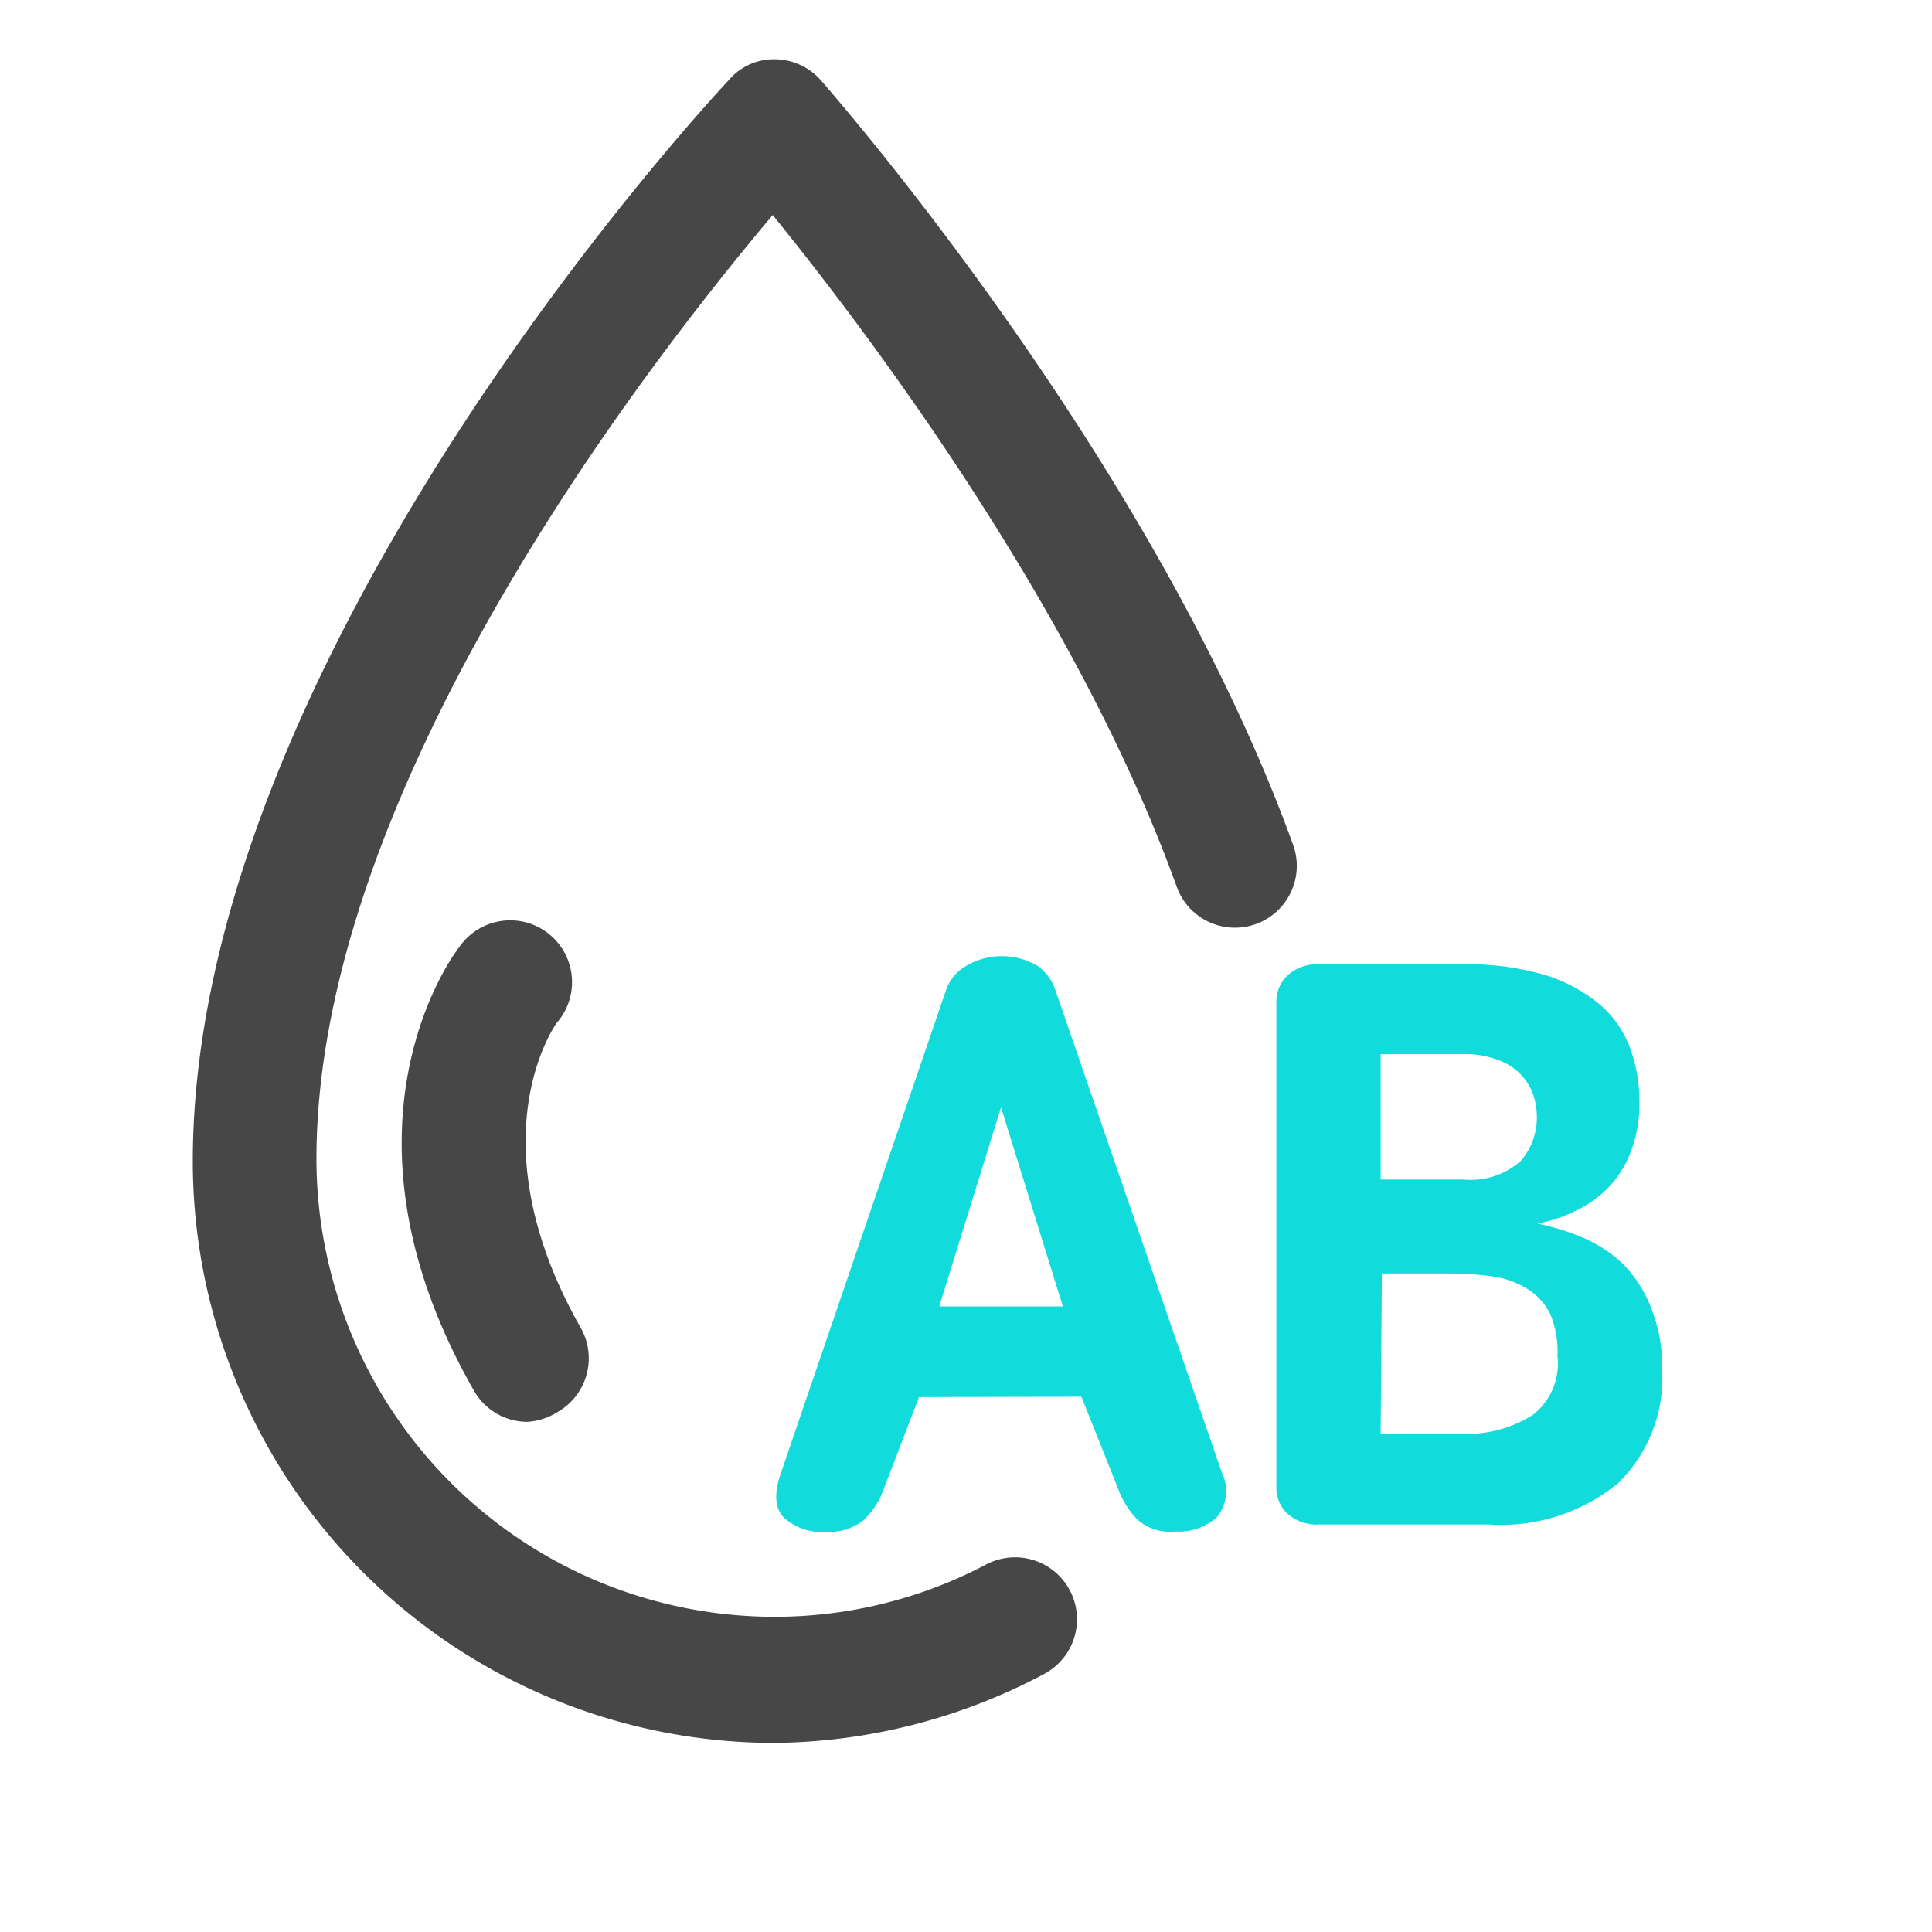
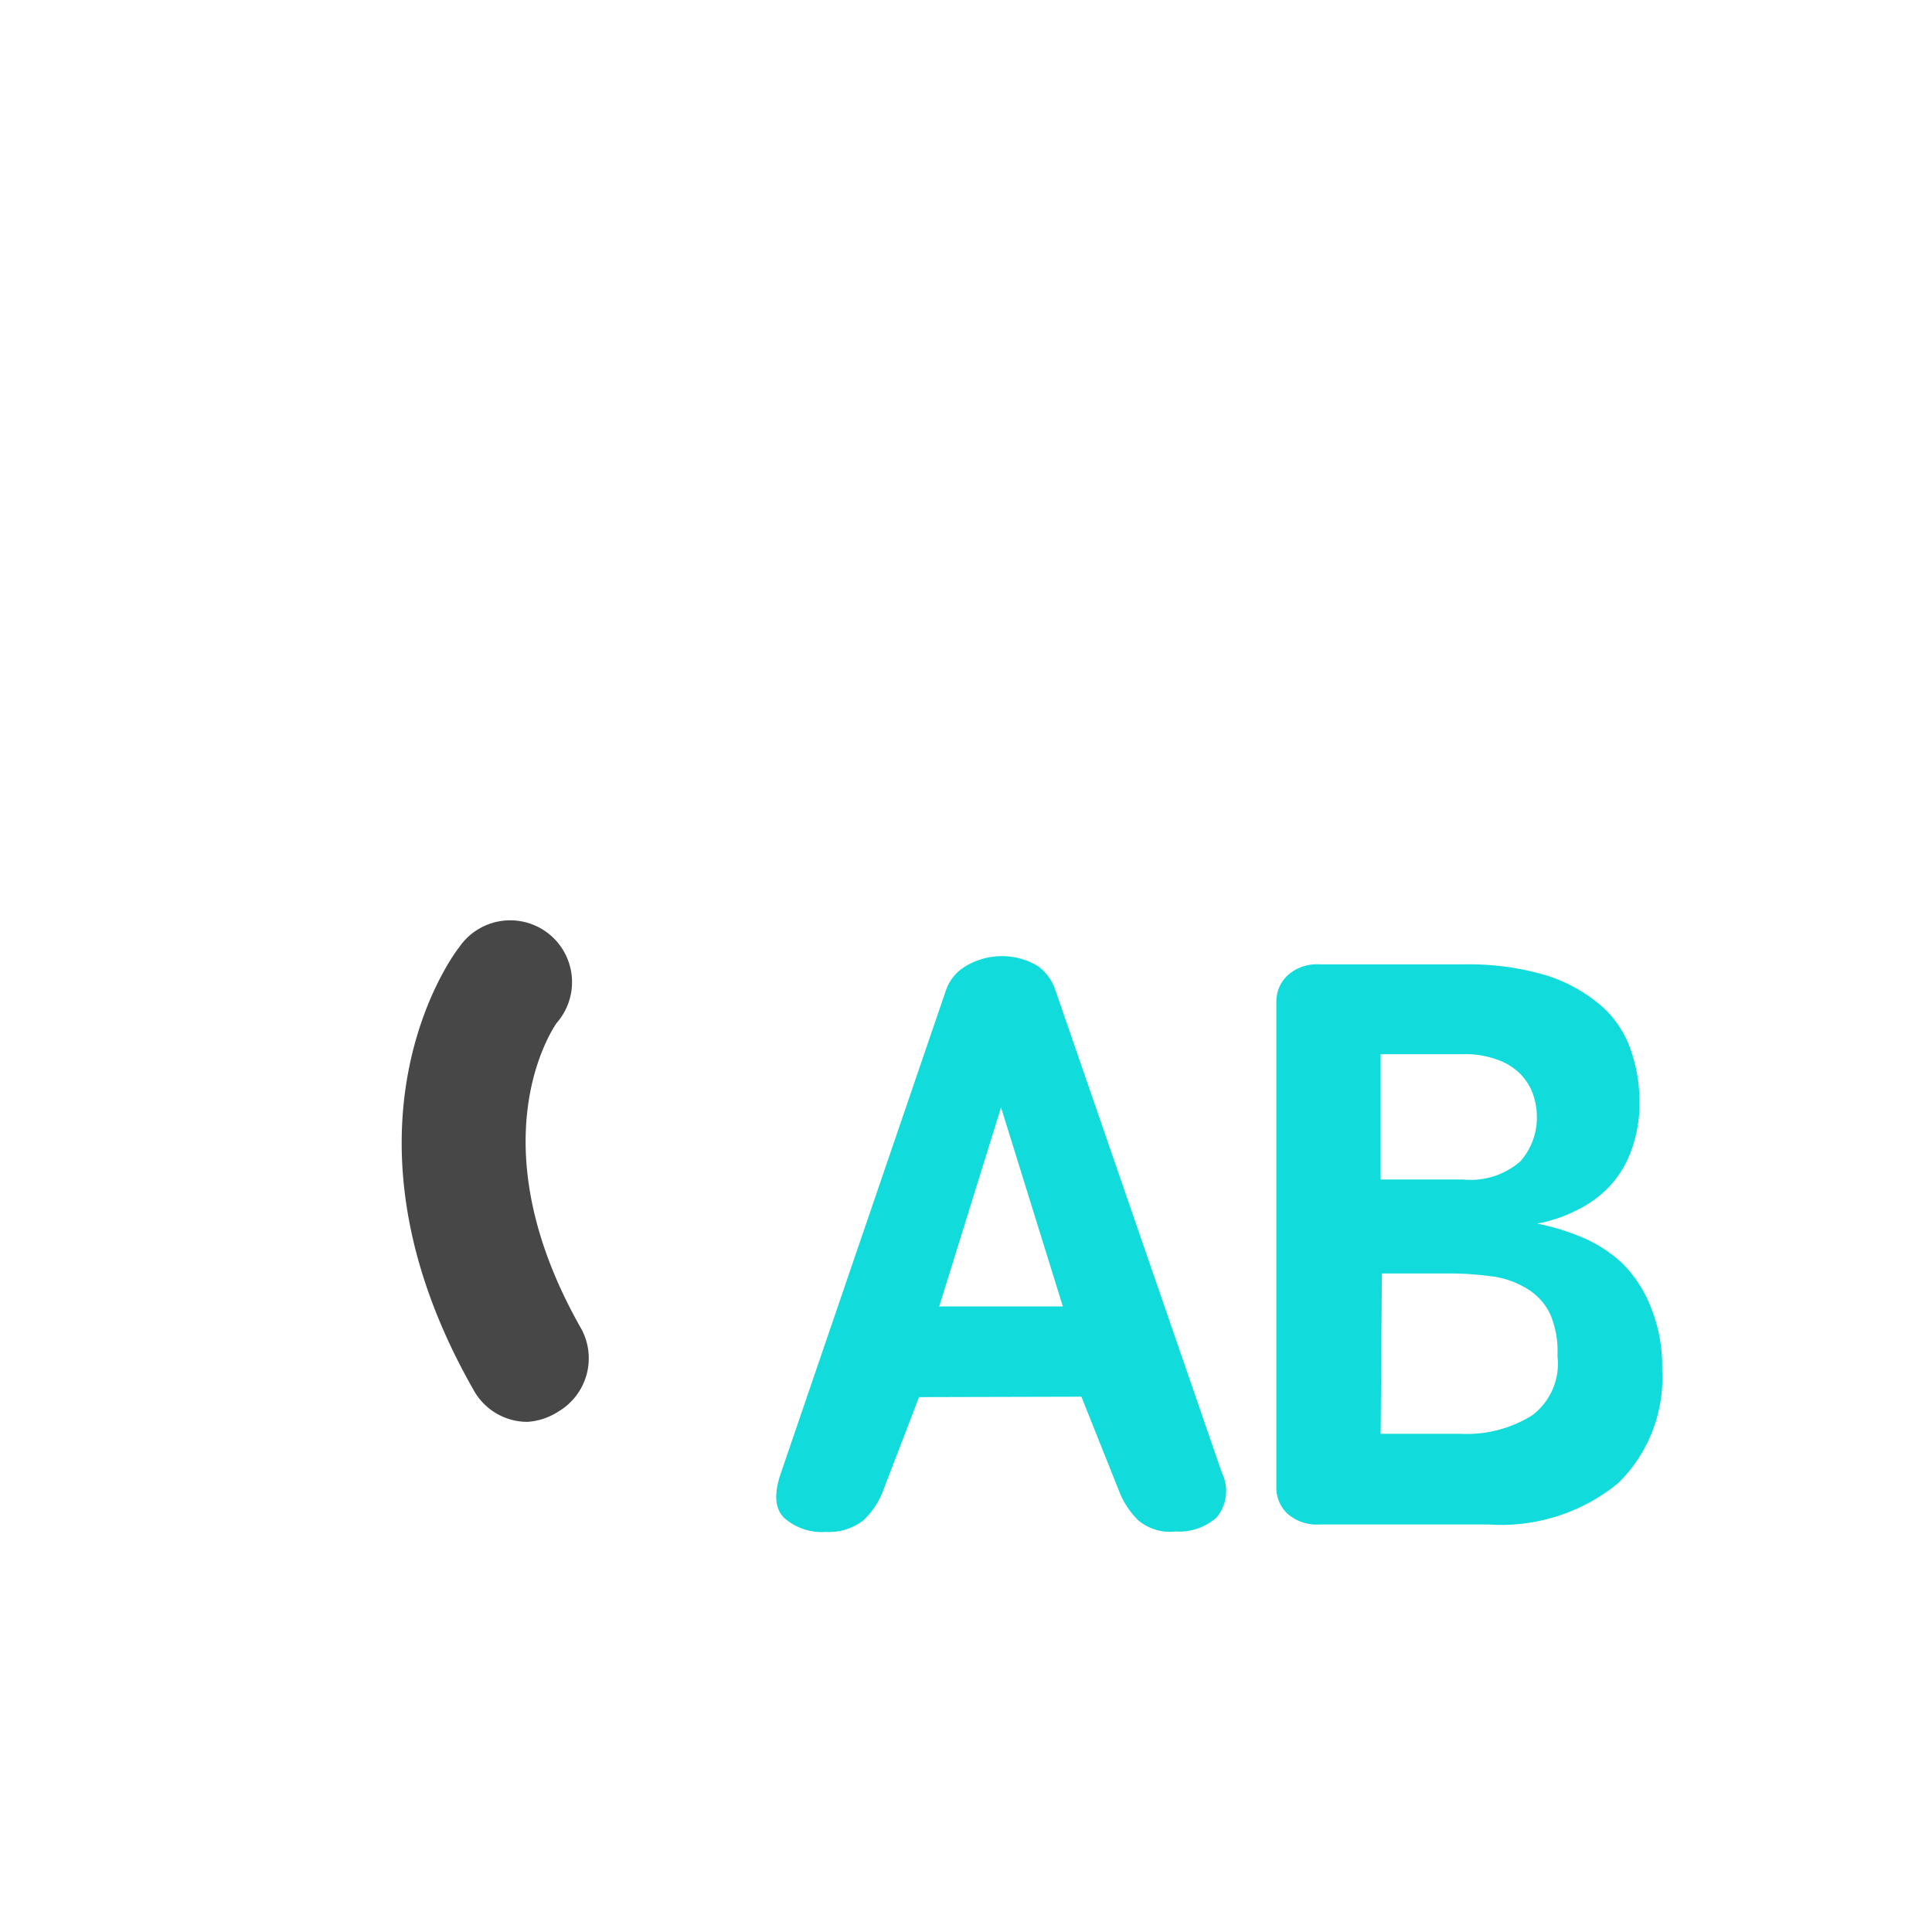
<svg xmlns="http://www.w3.org/2000/svg" t="1658994487855" class="icon" viewBox="0 0 1024 1024" version="1.1" p-id="15282" width="200" height="200">
  <defs>
    <style type="text/css" />
  </defs>
-   <path d="M410.201 923.785a308.456 308.456 0 0 1-308.019-308.238c0-266.732 272.411-560.551 283.989-573.003A31.457 31.457 0 0 1 410.638 31.403a32.768 32.768 0 0 1 24.248 10.923c7.209 8.301 177.166 202.506 250.566 405.668a32.768 32.768 0 0 1-61.822 21.845c-53.303-147.893-164.932-295.349-214.084-355.86-65.536 77.769-241.828 303.65-241.828 500.258a242.92 242.92 0 0 0 242.483 242.702 240.299 240.299 0 0 0 112.503-27.744 32.768 32.768 0 0 1 30.583 58.109 309.985 309.985 0 0 1-143.087 36.482z" fill="#474747" p-id="15283" />
  <path d="M487.096 740.502L468.309 789.436a41.943 41.943 0 0 1-10.704 16.384 29.71 29.71 0 0 1-19.879 6.117 29.928 29.928 0 0 1-21.845-7.209c-5.243-4.806-5.898-13.107-1.748-24.685l87.381-255.59A23.811 23.811 0 0 1 512 512a37.137 37.137 0 0 1 38.011 0 25.559 25.559 0 0 1 9.175 12.233l88.474 256.464a21.845 21.845 0 0 1-2.84 23.593 29.928 29.928 0 0 1-21.845 7.427 25.996 25.996 0 0 1-19.661-5.898 43.691 43.691 0 0 1-9.83-14.636l-20.316-50.9z m76.24-48.06l-32.768-105.513-32.768 105.513zM814.776 648.533a121.679 121.679 0 0 1 23.593 7.209 71.434 71.434 0 0 1 21.845 14.199 67.065 67.065 0 0 1 14.855 23.156 82.794 82.794 0 0 1 5.898 32.768 77.988 77.988 0 0 1-23.375 60.293 97.867 97.867 0 0 1-68.594 21.845h-89.566a23.375 23.375 0 0 1-17.258-5.898 18.787 18.787 0 0 1-5.68-13.107V530.35a19.005 19.005 0 0 1 5.898-13.326 23.156 23.156 0 0 1 17.039-5.898h77.332a142.868 142.868 0 0 1 43.691 6.117 83.231 83.231 0 0 1 28.617 16.166 55.05 55.05 0 0 1 15.292 23.156 83.231 83.231 0 0 1 4.588 27.307 71.871 71.871 0 0 1-4.369 25.996 55.487 55.487 0 0 1-11.578 19.005 59.856 59.856 0 0 1-17.476 12.67 76.896 76.896 0 0 1-20.753 6.991z m-83.012-23.375h43.691a40.195 40.195 0 0 0 30.365-9.612 34.953 34.953 0 0 0 8.738-24.03 36.7 36.7 0 0 0-2.185-12.015 29.928 29.928 0 0 0-6.772-10.486 32.113 32.113 0 0 0-12.233-7.427 48.06 48.06 0 0 0-17.913-2.84h-43.691z m0 134.786H774.144a65.536 65.536 0 0 0 38.011-9.83 34.297 34.297 0 0 0 13.326-31.457 50.244 50.244 0 0 0-3.714-21.845 31.457 31.457 0 0 0-11.36-13.107 46.967 46.967 0 0 0-18.132-6.991 166.68 166.68 0 0 0-24.904-1.748h-34.953z" fill="#12DBDB" p-id="15284" />
  <path d="M279.566 753.609a32.55 32.55 0 0 1-28.399-16.602c-79.517-139.155-10.923-231.124-7.864-234.837a32.768 32.768 0 1 1 51.773 39.977c-1.529 2.185-43.691 62.696 13.107 162.311a32.768 32.768 0 0 1-12.233 43.691 34.079 34.079 0 0 1-16.384 5.461z" fill="#474747" p-id="15285" />
</svg>